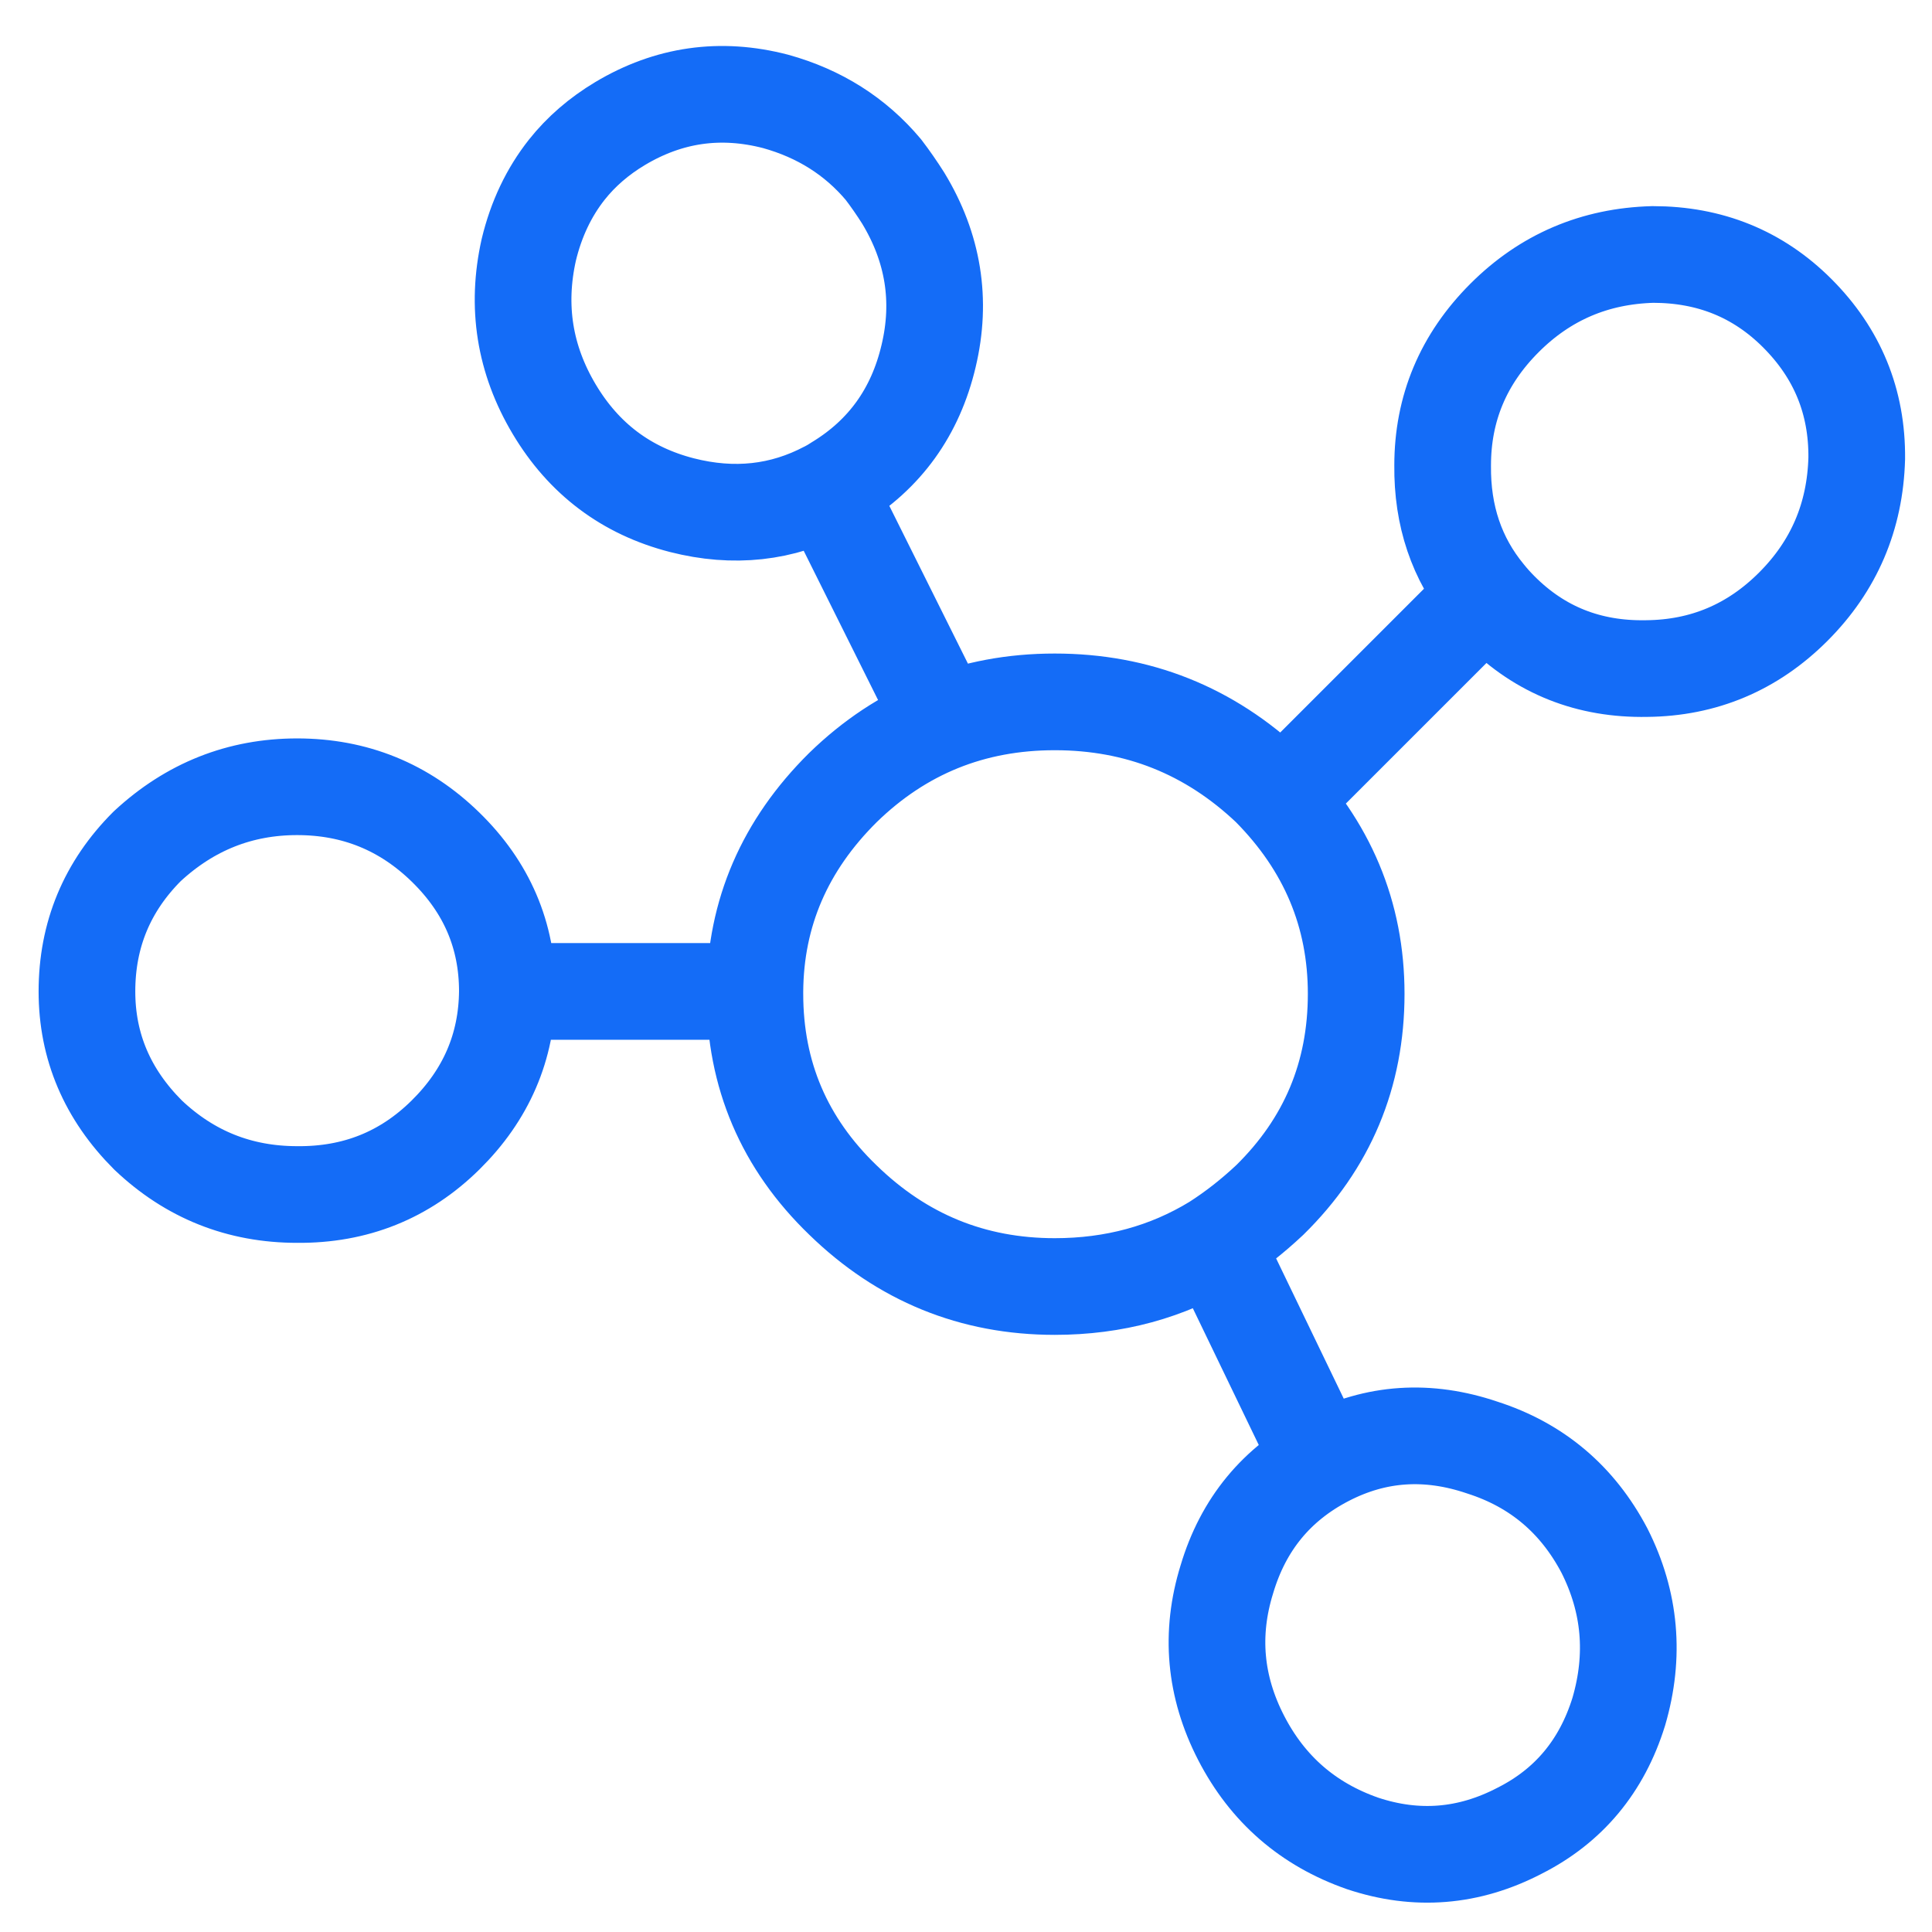
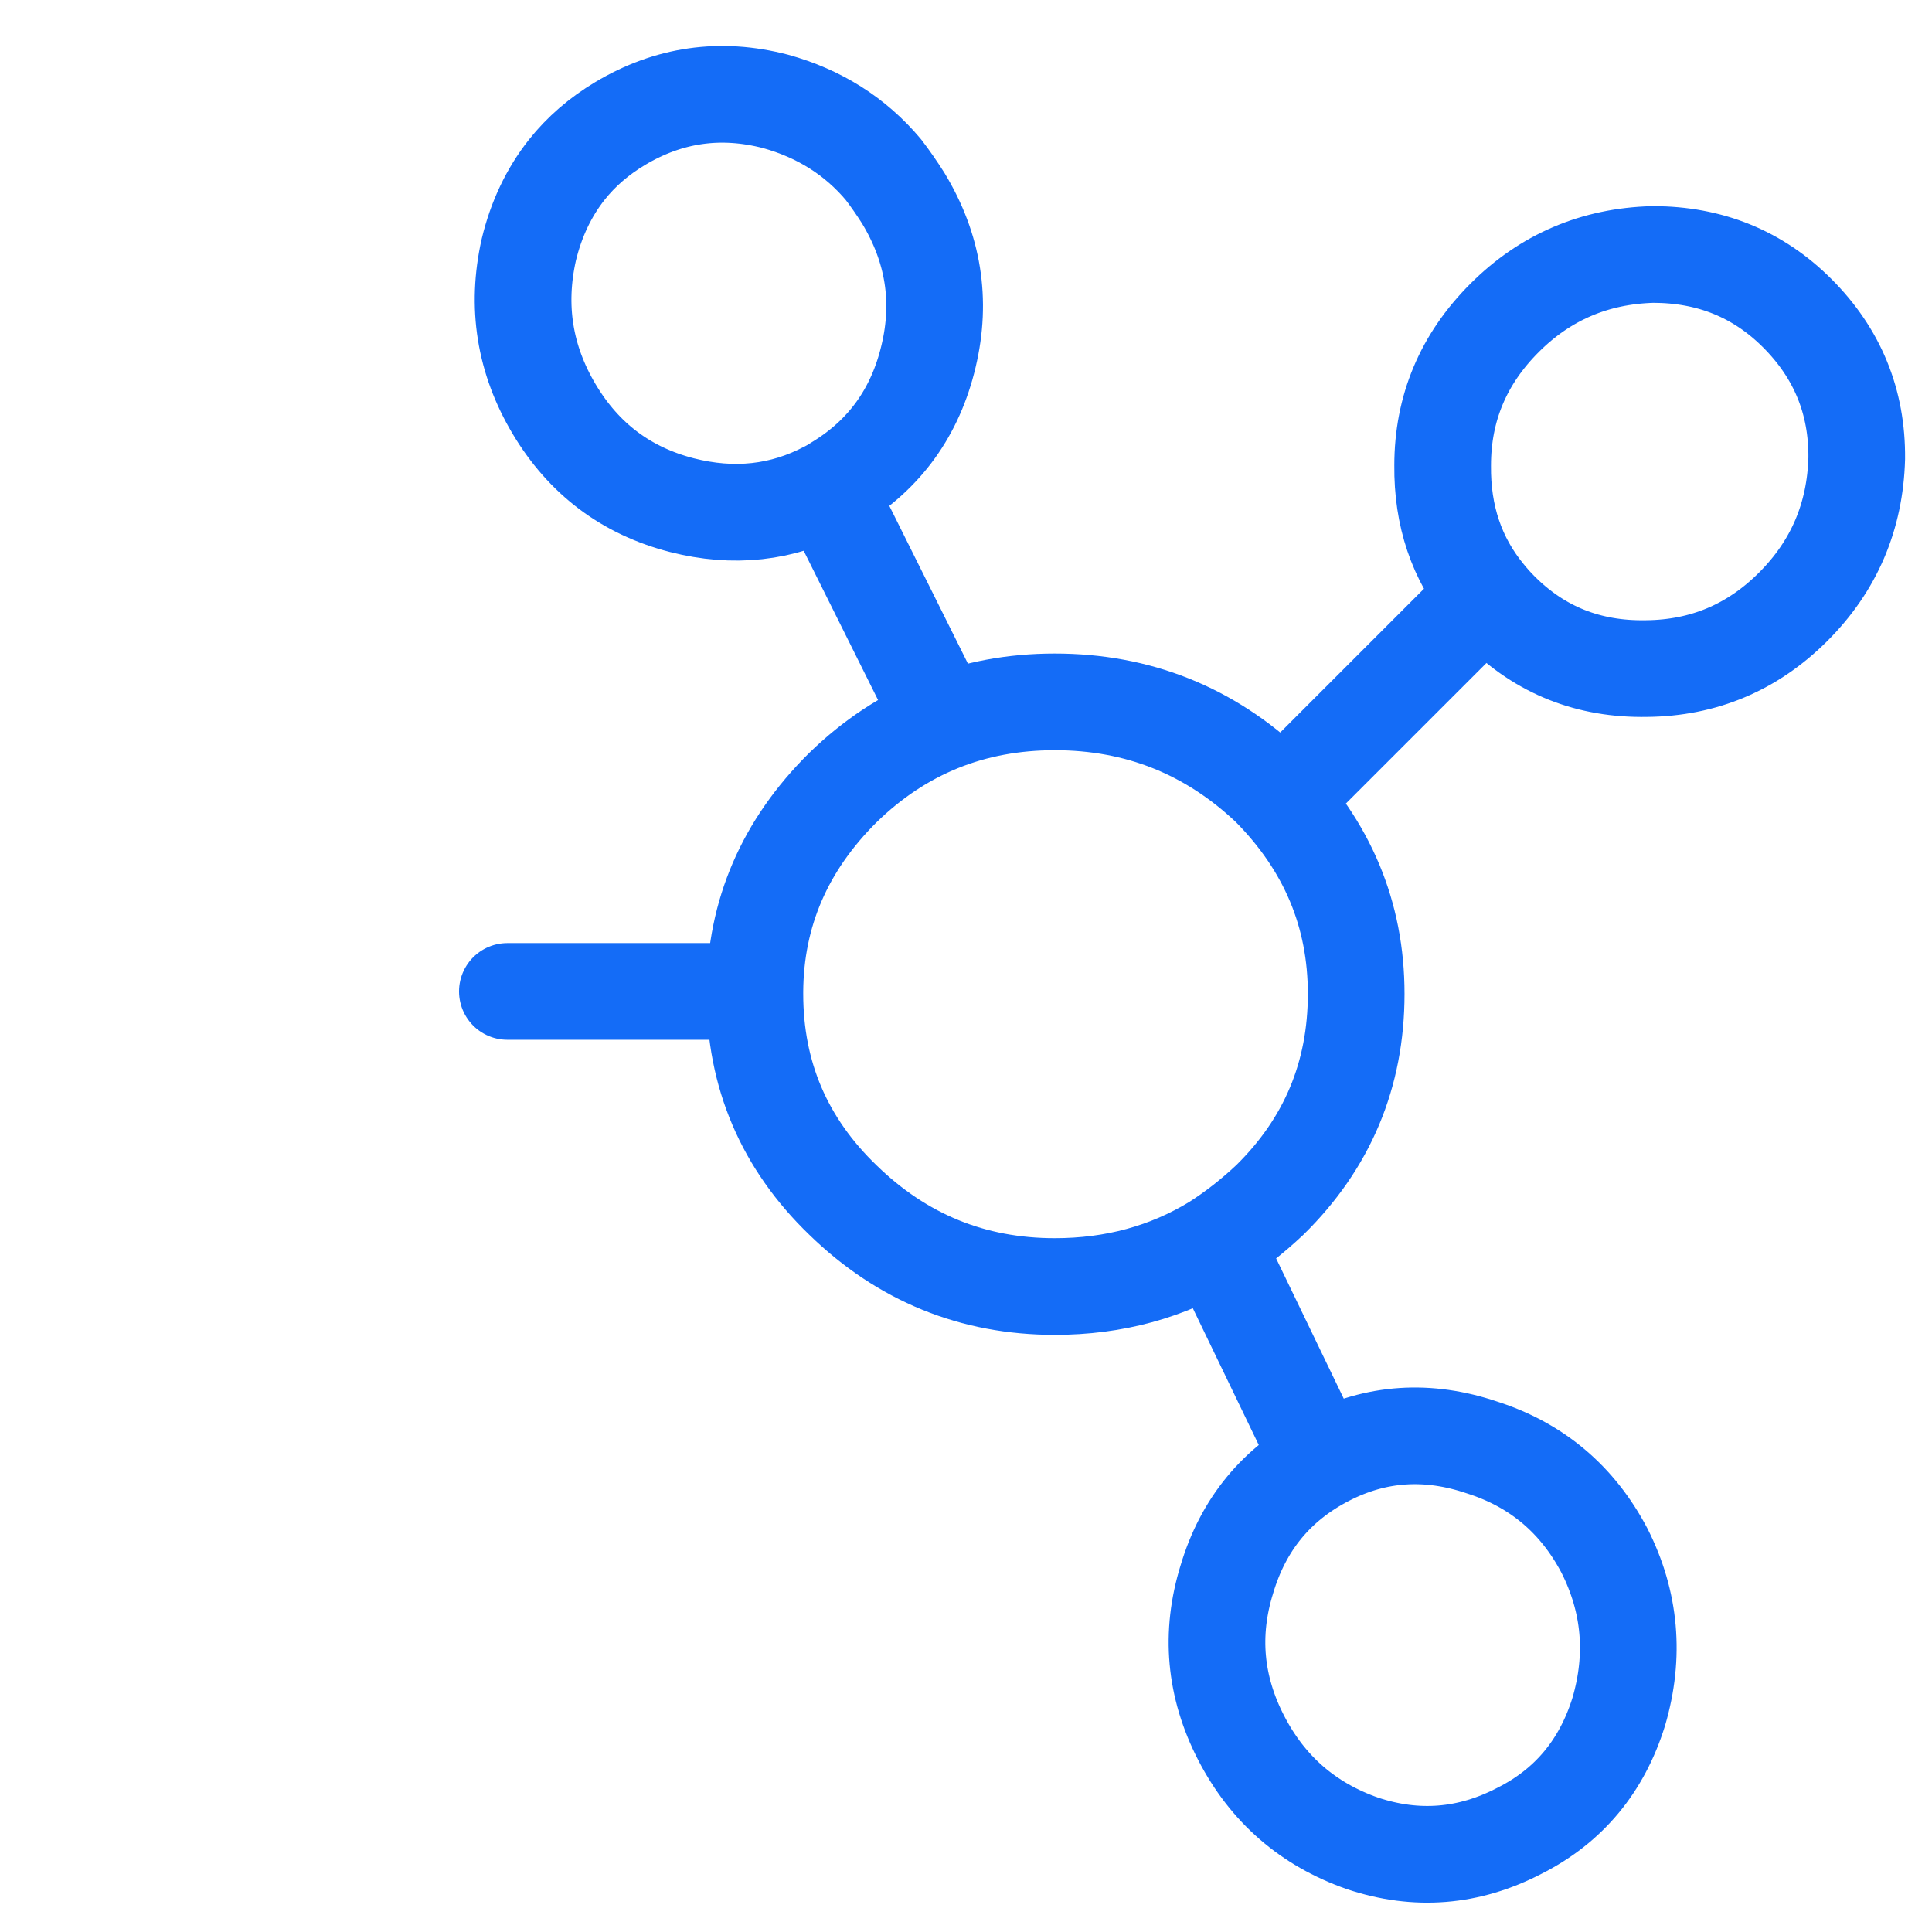
<svg xmlns="http://www.w3.org/2000/svg" xmlns:xlink="http://www.w3.org/1999/xlink" version="1.1" preserveAspectRatio="none" x="0px" y="0px" width="100px" height="100px" viewBox="0 0 100 100">
  <defs>
    <linearGradient id="Gradient_1" gradientUnits="userSpaceOnUse" x1="640.9" y1="256.925" x2="640.9" y2="369.875" spreadMethod="pad">
      <stop offset="0%" stop-color="#146CF7" />
      <stop offset="100%" stop-color="#8BBBFF" />
    </linearGradient>
-     <path id="Layer0_0_1_STROKES" stroke="url(#Gradient_1)" stroke-width="5" stroke-linejoin="round" stroke-linecap="round" fill="none" d=" M 66.364 40.903 L 76.621 30.647 Q 74.323 27.857 74.364 23.959 74.364 19.528 77.564 16.328 80.723 13.169 85.236 13.046 89.667 13.046 92.703 16.082 95.821 19.2 95.78 23.59 95.657 28.103 92.498 31.262 89.339 34.421 84.908 34.462 80.436 34.544 77.359 31.467 76.949 31.057 76.621 30.647 M 25.993 51.16 Q 25.952 55.468 22.793 58.586 19.634 61.704 15.121 61.663 10.649 61.663 7.408 58.586 4.249 55.427 4.249 51.16 4.249 46.77 7.367 43.652 10.69 40.575 15.121 40.575 19.593 40.575 22.793 43.693 25.993 46.811 25.993 51.16 Z M 25.993 51.16 L 38.794 51.16 Q 38.835 45.088 43.348 40.616 47.902 36.185 54.302 36.185 60.743 36.185 65.42 40.616 69.892 45.129 69.892 51.283 69.892 57.56 65.42 61.95 64.066 63.222 62.589 64.166 L 67.595 74.546 M 83.472 88.413 Q 82.159 92.639 78.344 94.567 74.405 96.618 70.22 95.223 65.995 93.746 63.943 89.767 61.892 85.787 63.205 81.561 64.476 77.295 68.374 75.284 72.19 73.315 76.415 74.751 80.641 76.105 82.734 80.084 84.744 84.064 83.472 88.413 Z M 48.312 36.801 L 42.527 25.19 Q 39.04 27.036 35.019 26.011 30.711 24.903 28.414 21.046 26.116 17.19 27.101 12.8 27.675 10.42 29.07 8.656 30.178 7.261 31.819 6.277 35.593 4.02 39.86 5.128 43.266 6.072 45.44 8.656 45.973 9.354 46.466 10.133 48.804 13.99 47.778 18.298 46.753 22.646 43.019 24.903 42.773 25.067 42.527 25.19 M 62.589 64.166 Q 58.897 66.422 54.302 66.422 47.943 66.422 43.348 61.95 38.794 57.56 38.794 51.283 38.794 51.242 38.794 51.16" />
+     <path id="Layer0_0_1_STROKES" stroke="url(#Gradient_1)" stroke-width="5" stroke-linejoin="round" stroke-linecap="round" fill="none" d=" M 66.364 40.903 L 76.621 30.647 Q 74.323 27.857 74.364 23.959 74.364 19.528 77.564 16.328 80.723 13.169 85.236 13.046 89.667 13.046 92.703 16.082 95.821 19.2 95.78 23.59 95.657 28.103 92.498 31.262 89.339 34.421 84.908 34.462 80.436 34.544 77.359 31.467 76.949 31.057 76.621 30.647 M 25.993 51.16 Z M 25.993 51.16 L 38.794 51.16 Q 38.835 45.088 43.348 40.616 47.902 36.185 54.302 36.185 60.743 36.185 65.42 40.616 69.892 45.129 69.892 51.283 69.892 57.56 65.42 61.95 64.066 63.222 62.589 64.166 L 67.595 74.546 M 83.472 88.413 Q 82.159 92.639 78.344 94.567 74.405 96.618 70.22 95.223 65.995 93.746 63.943 89.767 61.892 85.787 63.205 81.561 64.476 77.295 68.374 75.284 72.19 73.315 76.415 74.751 80.641 76.105 82.734 80.084 84.744 84.064 83.472 88.413 Z M 48.312 36.801 L 42.527 25.19 Q 39.04 27.036 35.019 26.011 30.711 24.903 28.414 21.046 26.116 17.19 27.101 12.8 27.675 10.42 29.07 8.656 30.178 7.261 31.819 6.277 35.593 4.02 39.86 5.128 43.266 6.072 45.44 8.656 45.973 9.354 46.466 10.133 48.804 13.99 47.778 18.298 46.753 22.646 43.019 24.903 42.773 25.067 42.527 25.19 M 62.589 64.166 Q 58.897 66.422 54.302 66.422 47.943 66.422 43.348 61.95 38.794 57.56 38.794 51.283 38.794 51.242 38.794 51.16" />
  </defs>
  <g id="Layer_1">
    <g transform="matrix( 0.821, 0, 0, 0.821, -475.85,-206.9) ">
      <use xlink:href="#Layer0_0_1_STROKES" transform="matrix( 1.219, 0, 0, 1.219, 579.9,252.15) " />
    </g>
  </g>
</svg>